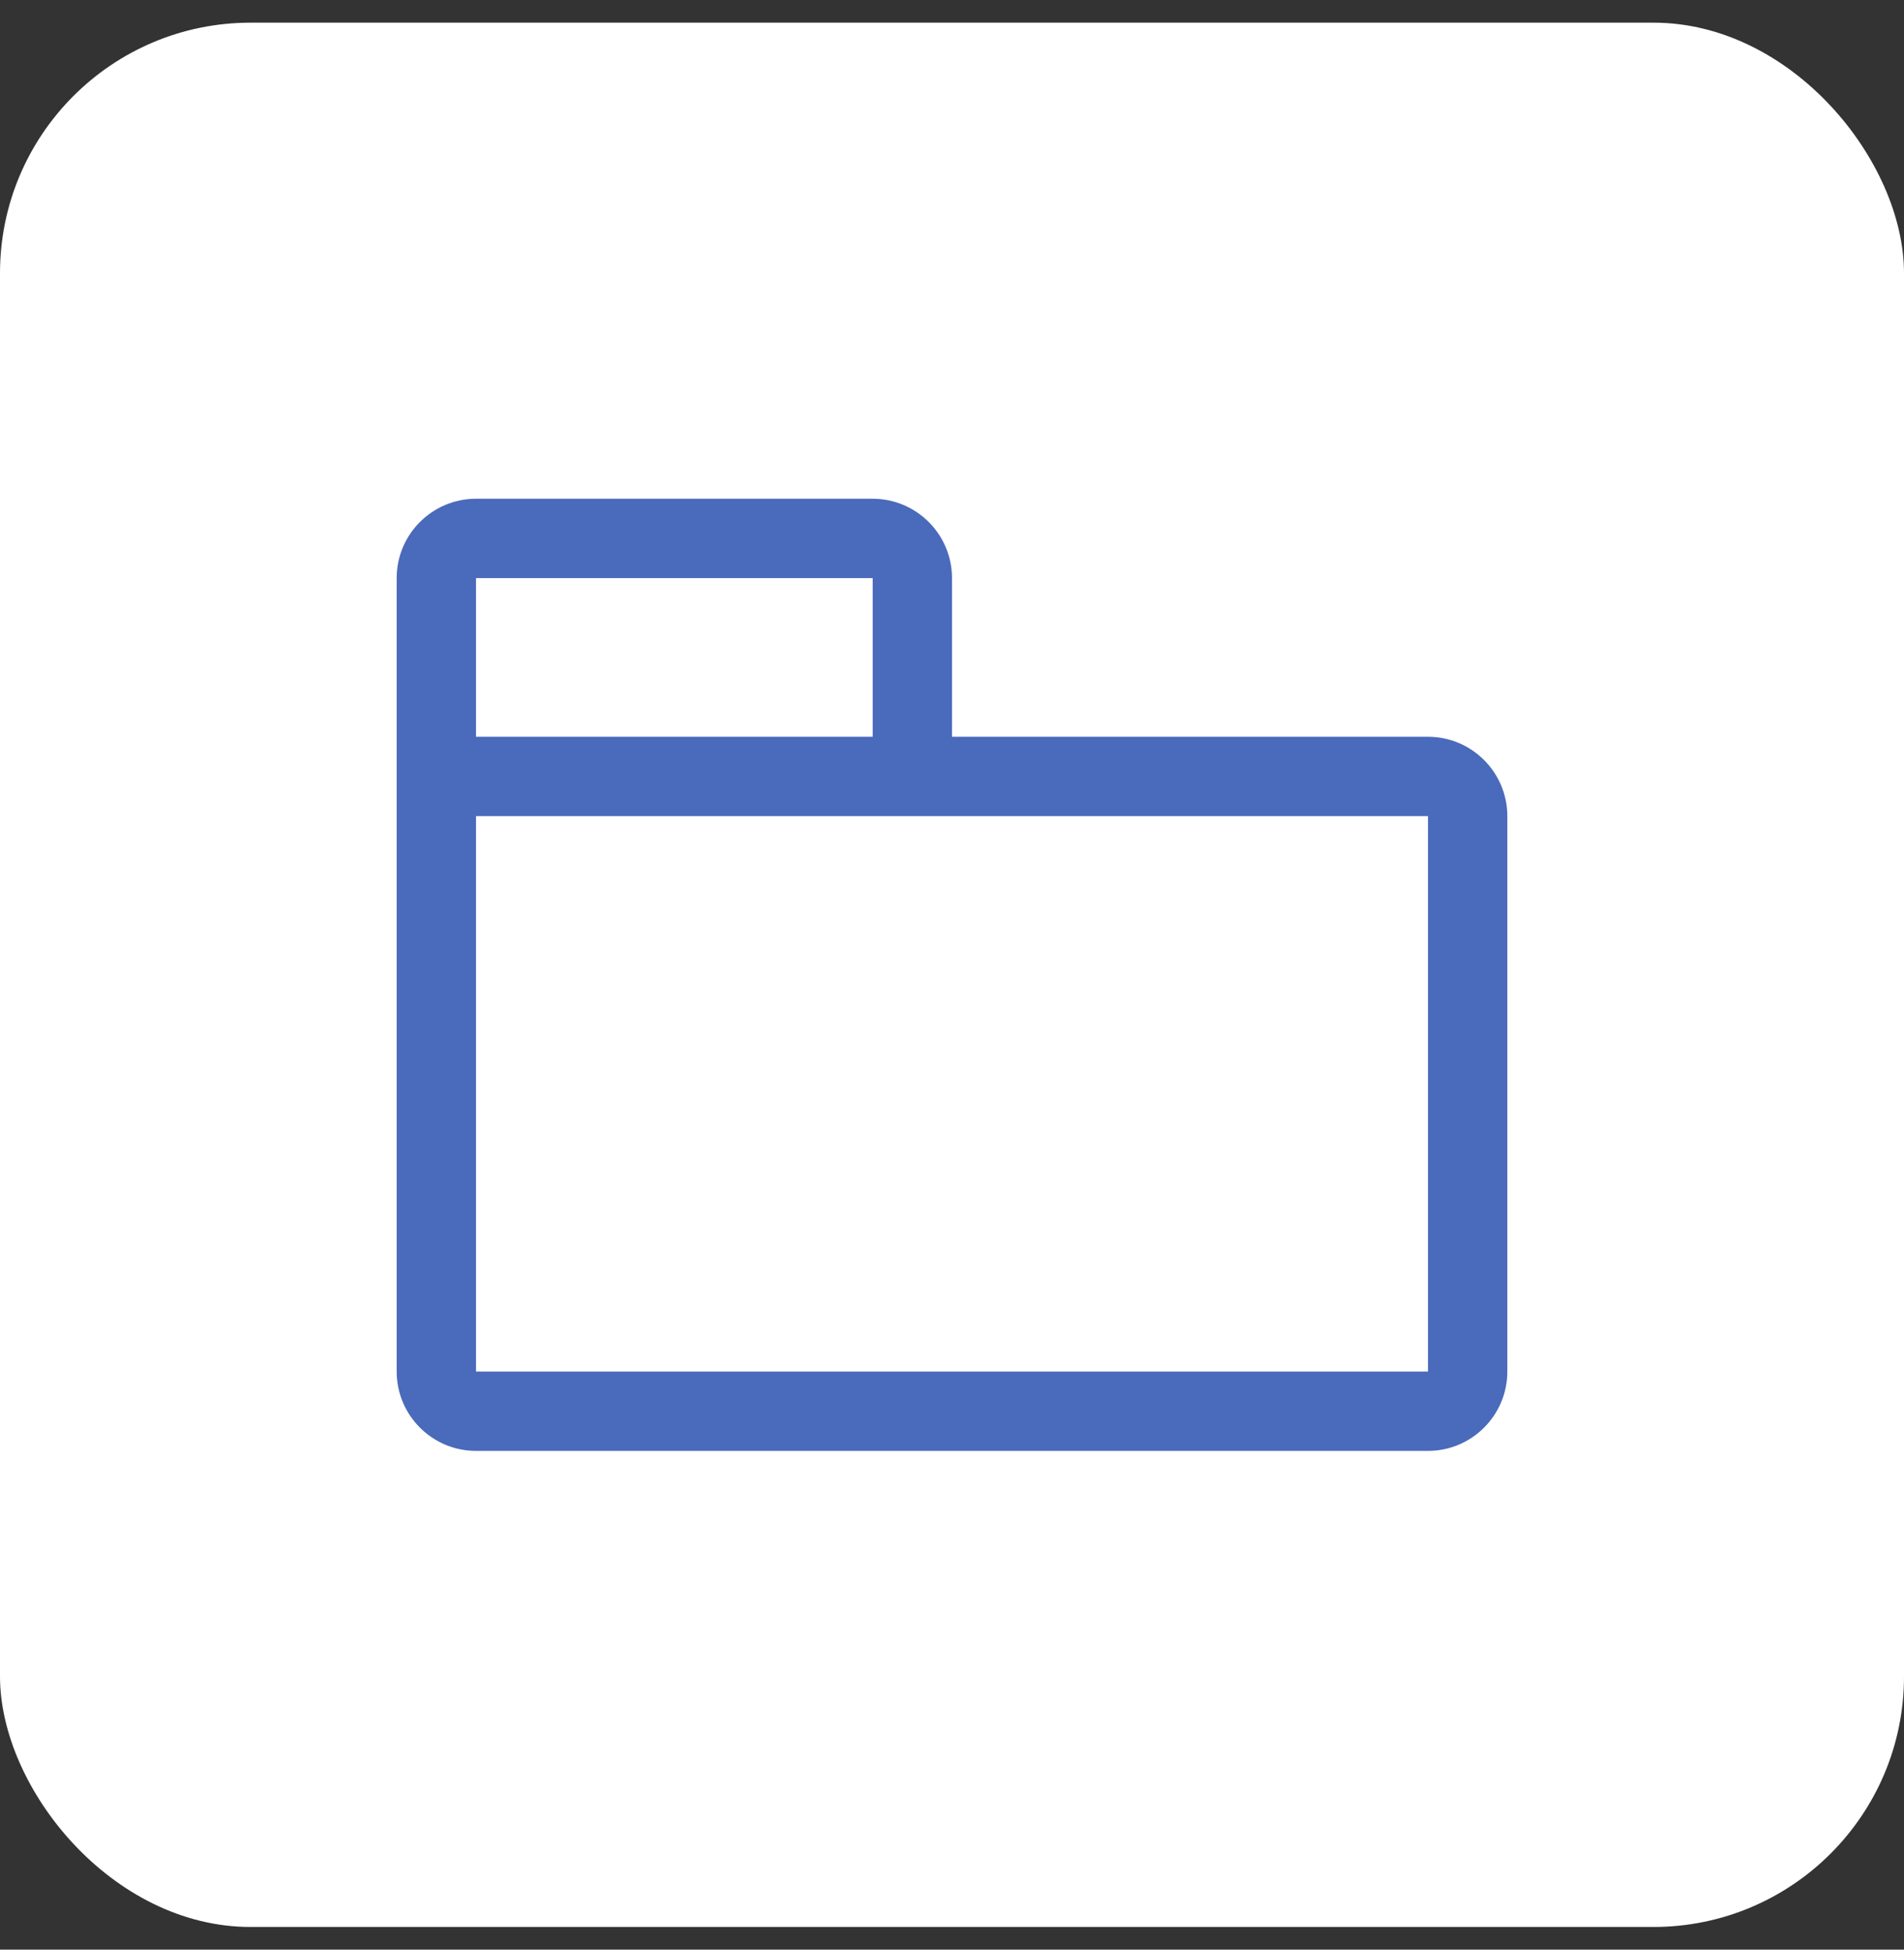
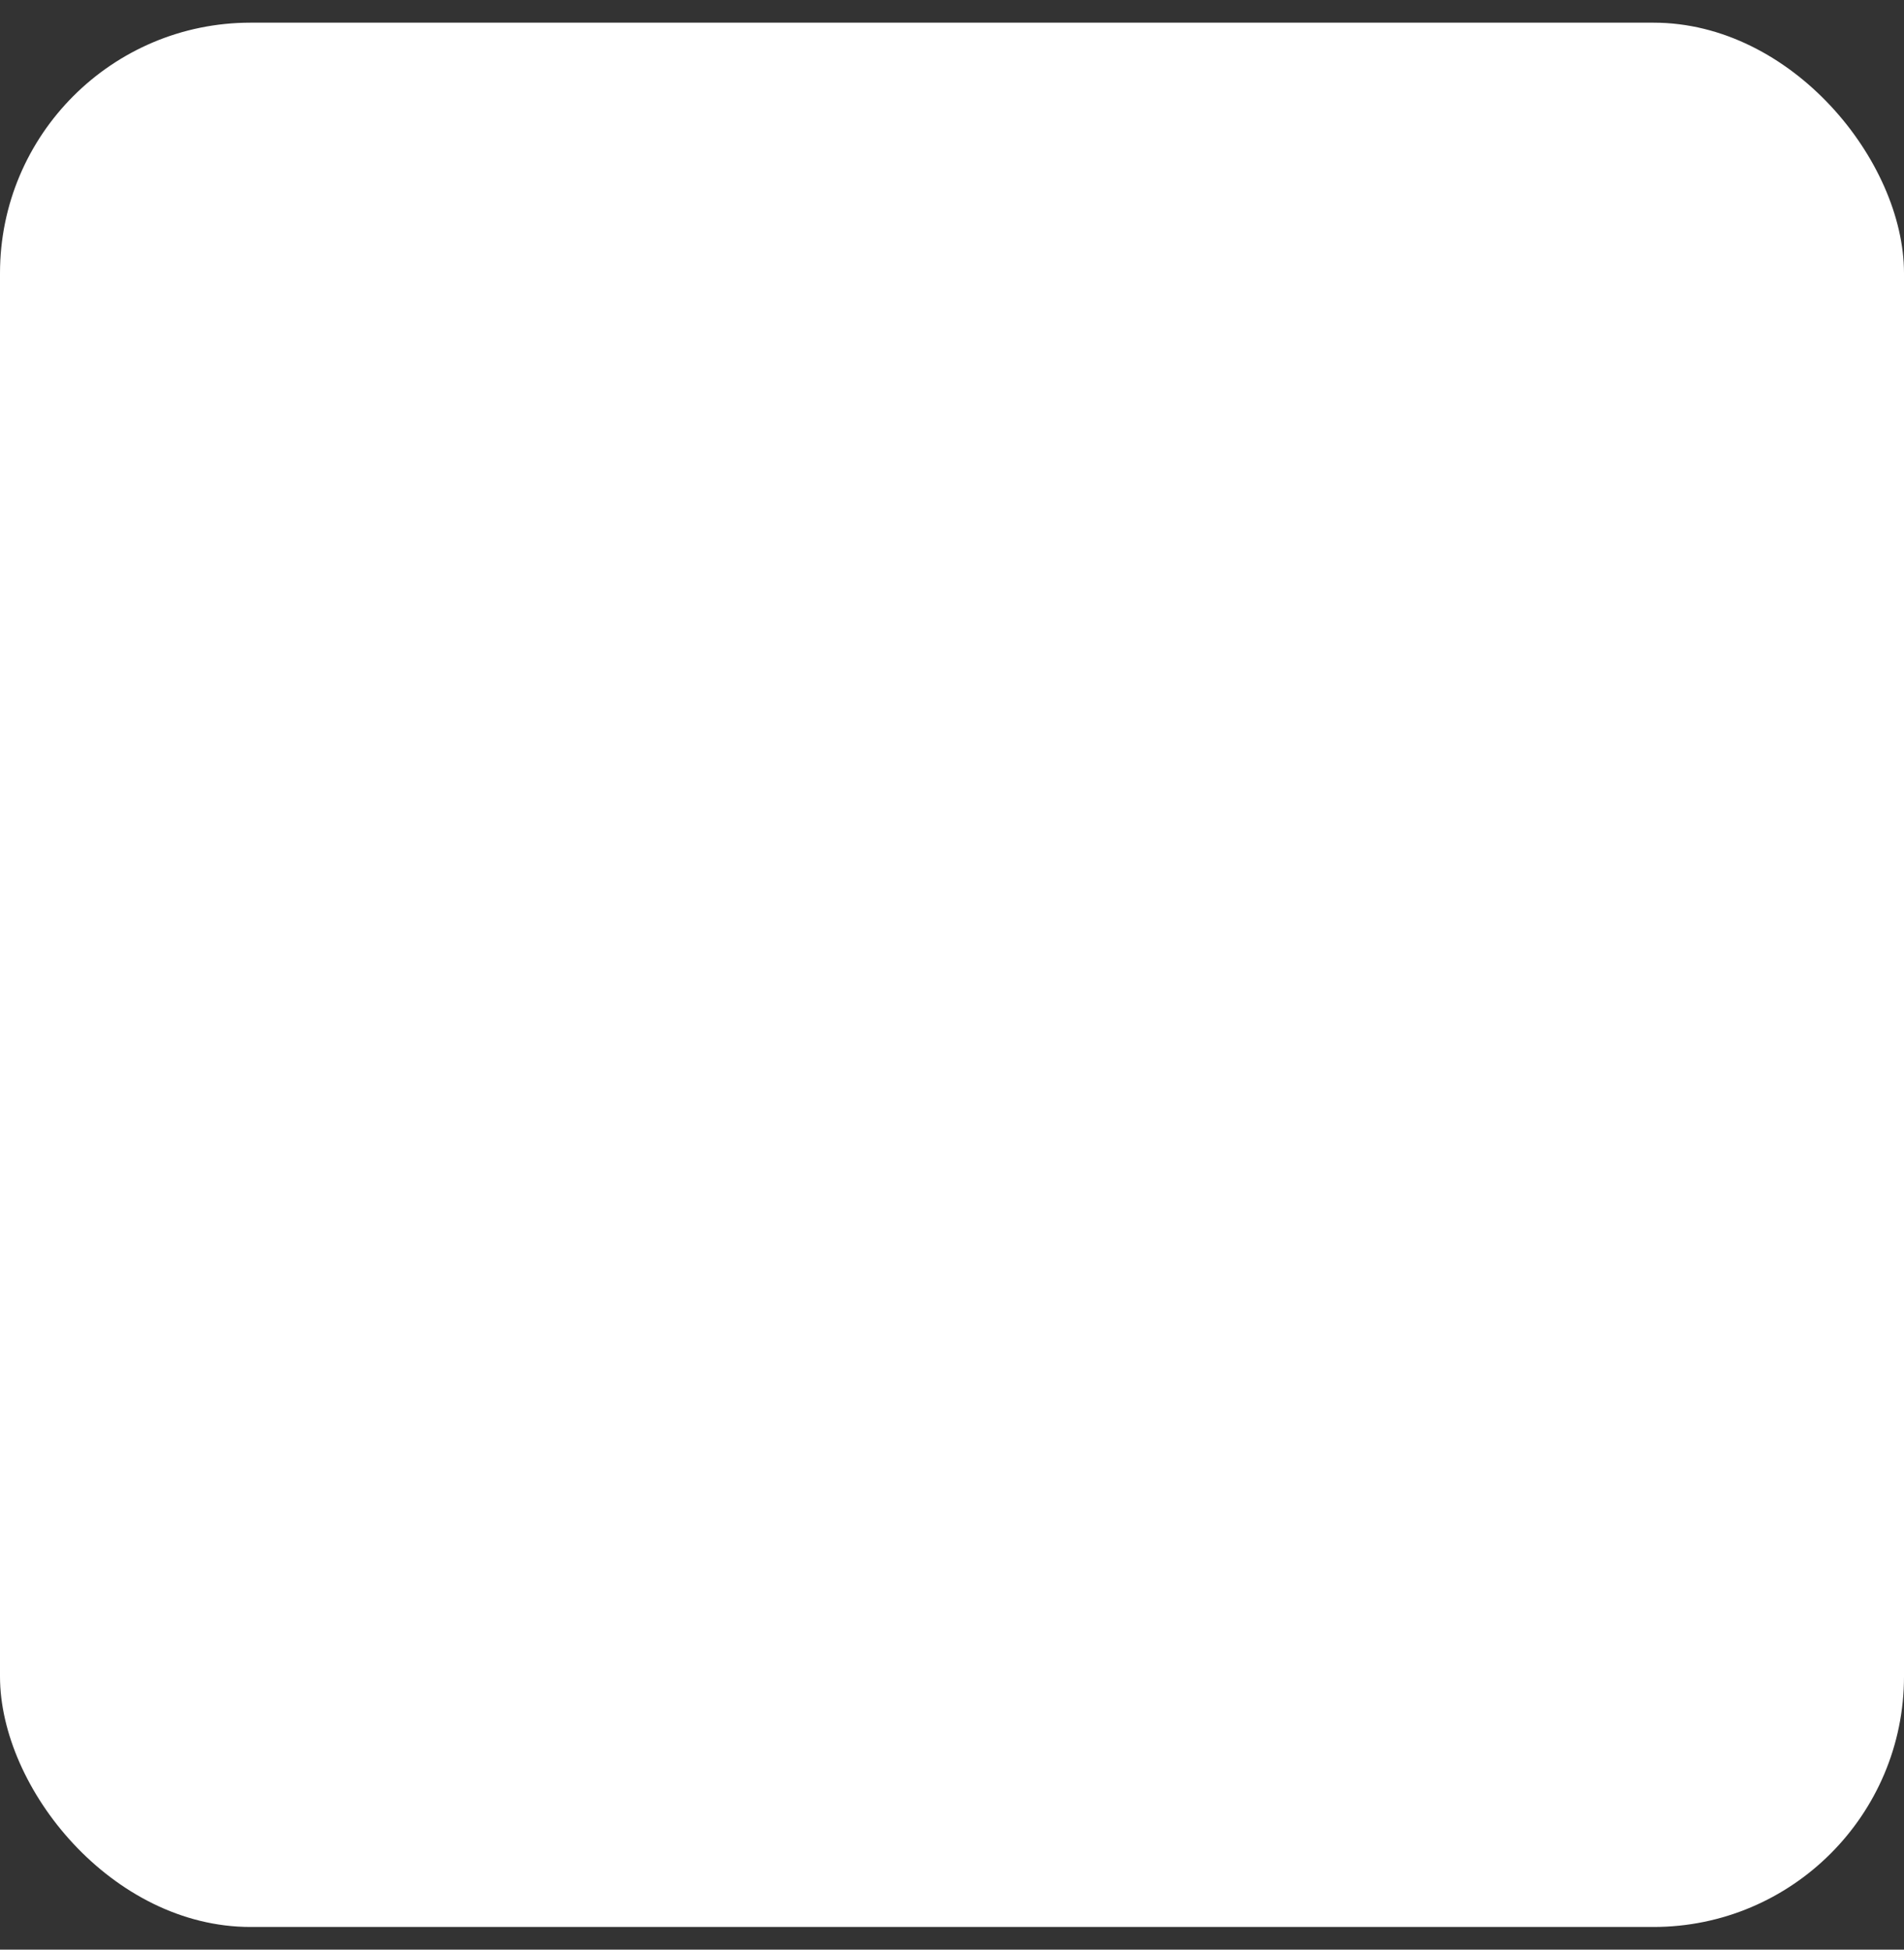
<svg xmlns="http://www.w3.org/2000/svg" width="42" height="43" viewBox="0 0 42 43" fill="none">
  <rect x="0" y="0" width="42" height="43" fill="#333333" stroke="none" />
  <rect y="0.5" width="42" height="42" rx="5.526" fill="white" />
  <g clip-path="url(#clip0_744_4317)">
-     <path d="M31.5 32H10.5C9.535 32 8.75 31.215 8.75 30.25V12.75C8.75 11.785 9.535 11 10.5 11H19.25C20.215 11 21 11.785 21 12.75V16.25H31.5C32.465 16.25 33.25 17.035 33.25 18V30.25C33.25 31.215 32.465 32 31.5 32ZM10.5 18V30.25H31.5V18H10.5ZM10.5 16.25H19.25V12.75H10.5V16.25Z" fill="#4A6ABB" />
+     <path d="M31.5 32H10.5C9.535 32 8.75 31.215 8.75 30.25V12.75C8.75 11.785 9.535 11 10.5 11H19.25C20.215 11 21 11.785 21 12.75V16.25H31.5C32.465 16.25 33.25 17.035 33.25 18V30.25C33.25 31.215 32.465 32 31.5 32ZM10.5 18V30.25H31.5V18H10.5ZM10.5 16.25V12.75H10.5V16.25Z" fill="#4A6ABB" />
  </g>
  <defs>
    <clipPath id="clip0_744_4317">
-       <rect width="28" height="28" fill="white" transform="translate(7 7.5)" />
-     </clipPath>
+       </clipPath>
  </defs>
</svg>